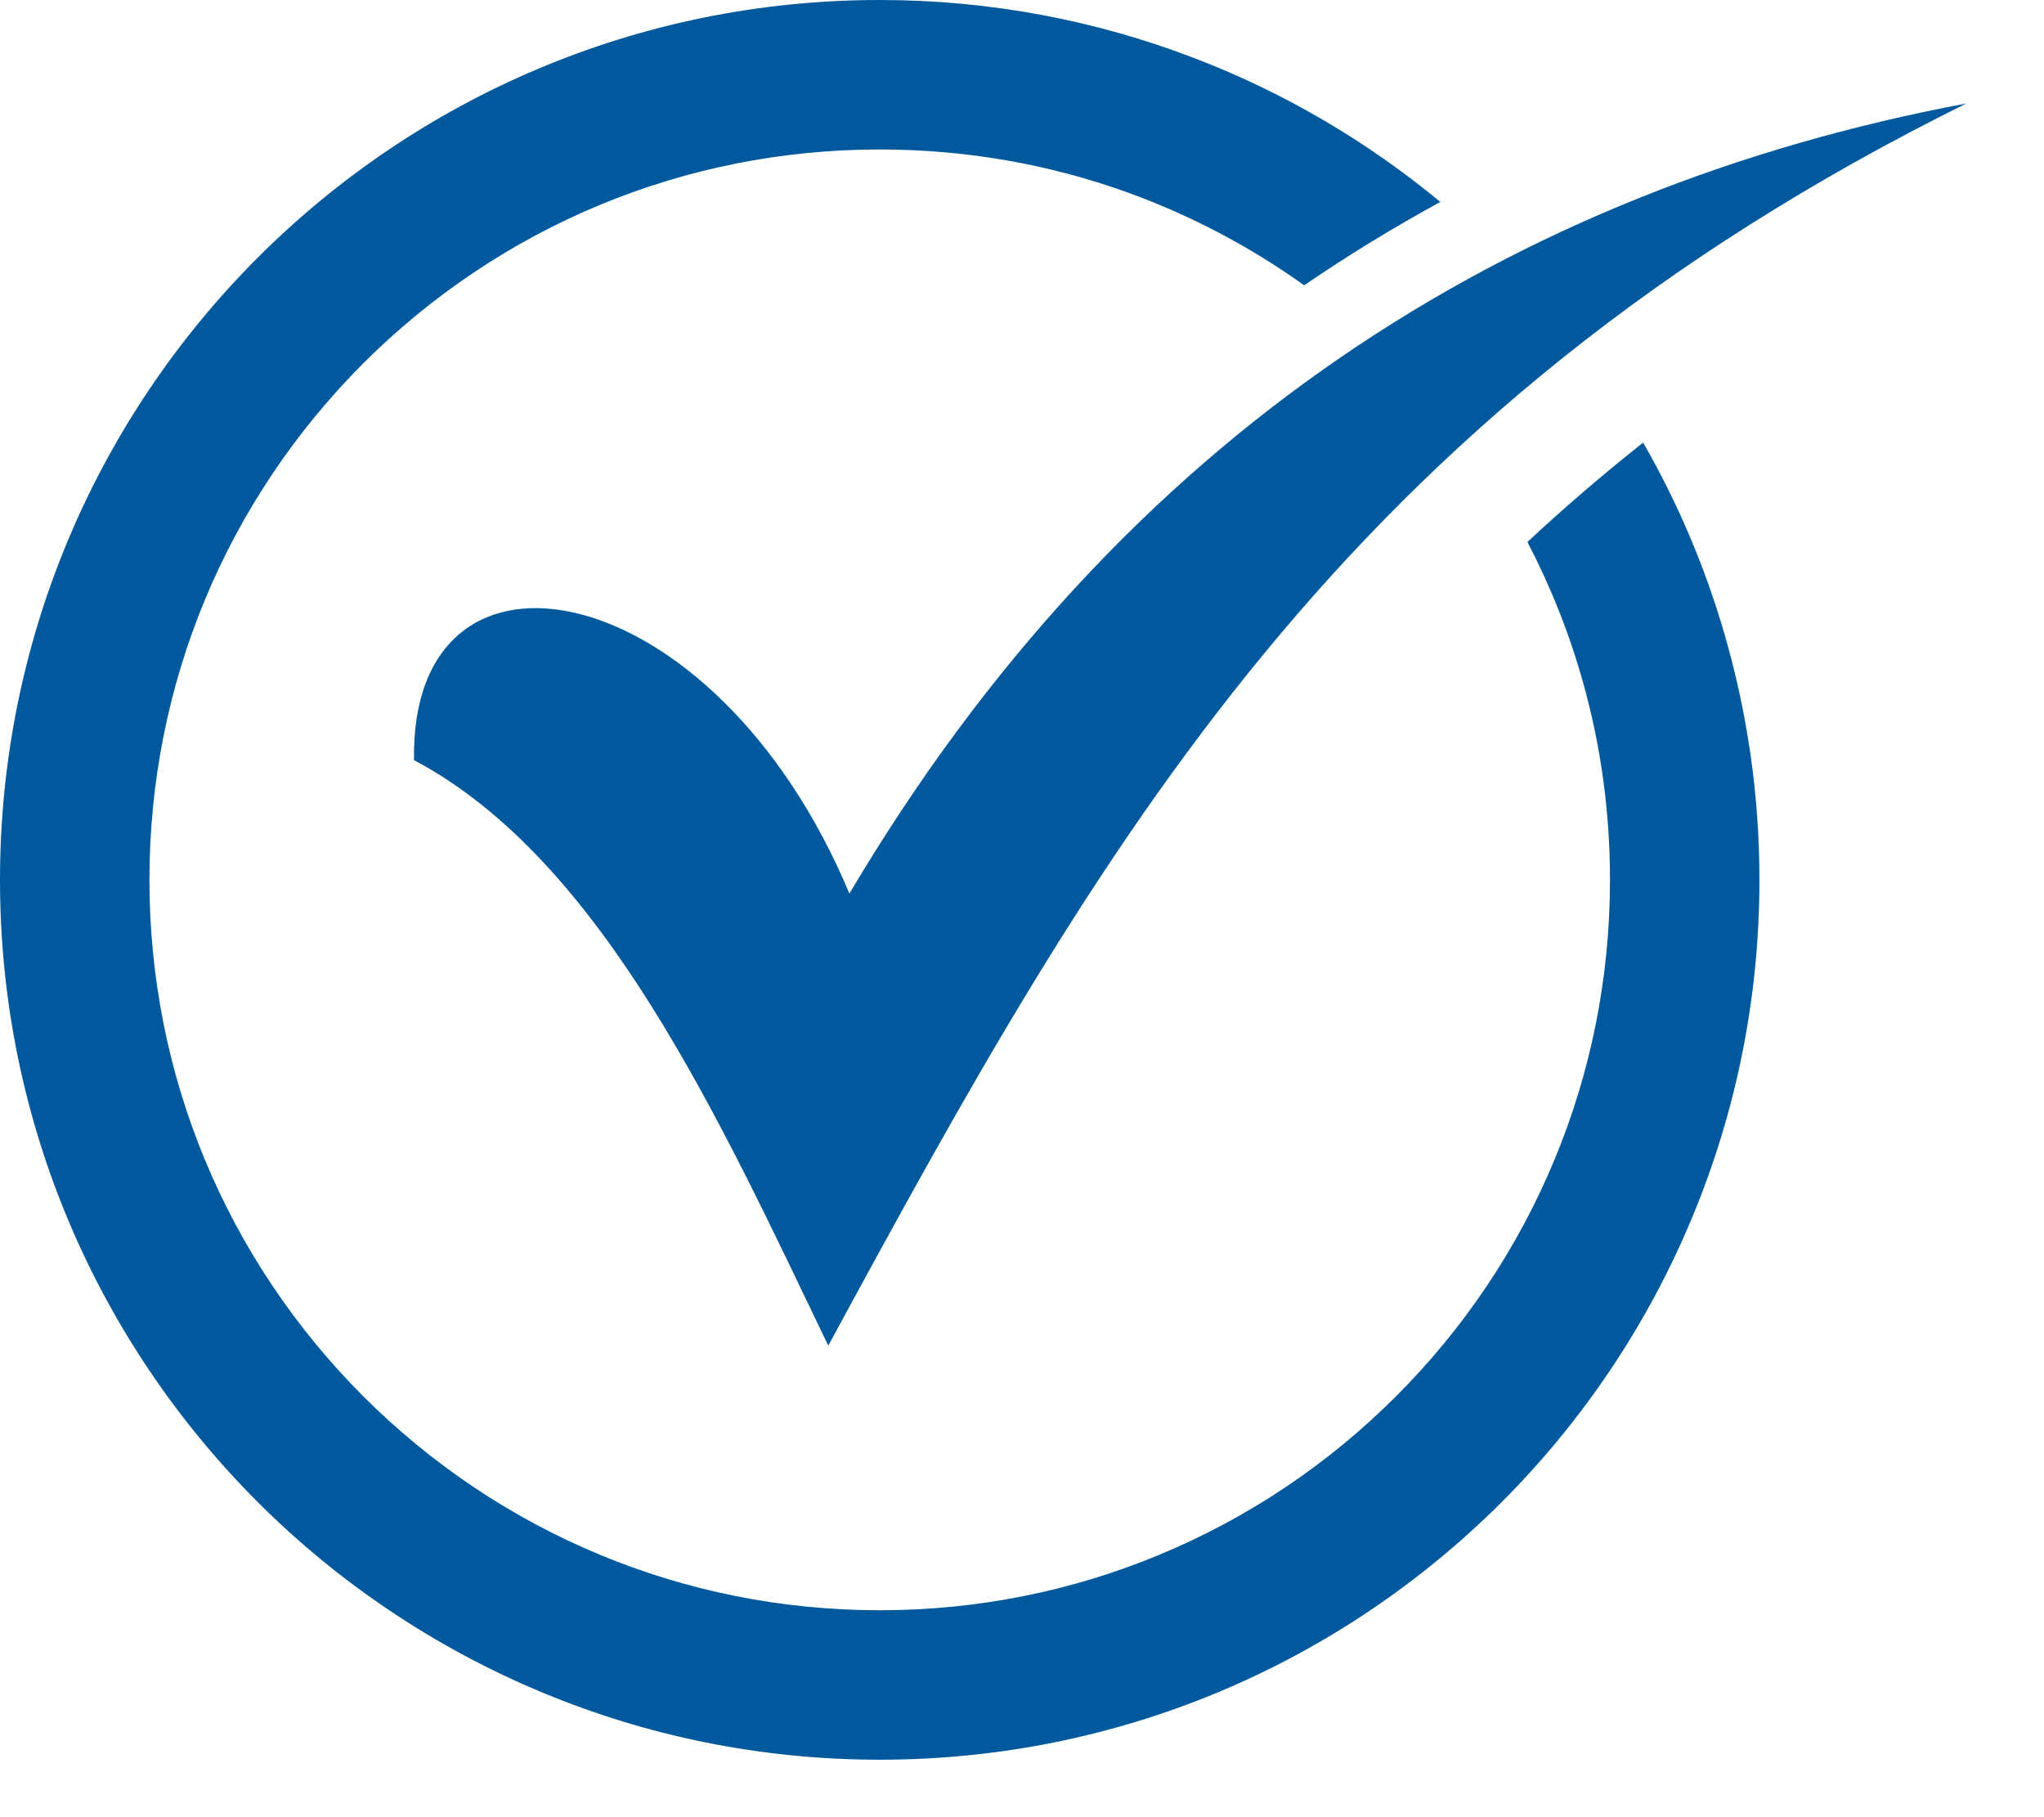
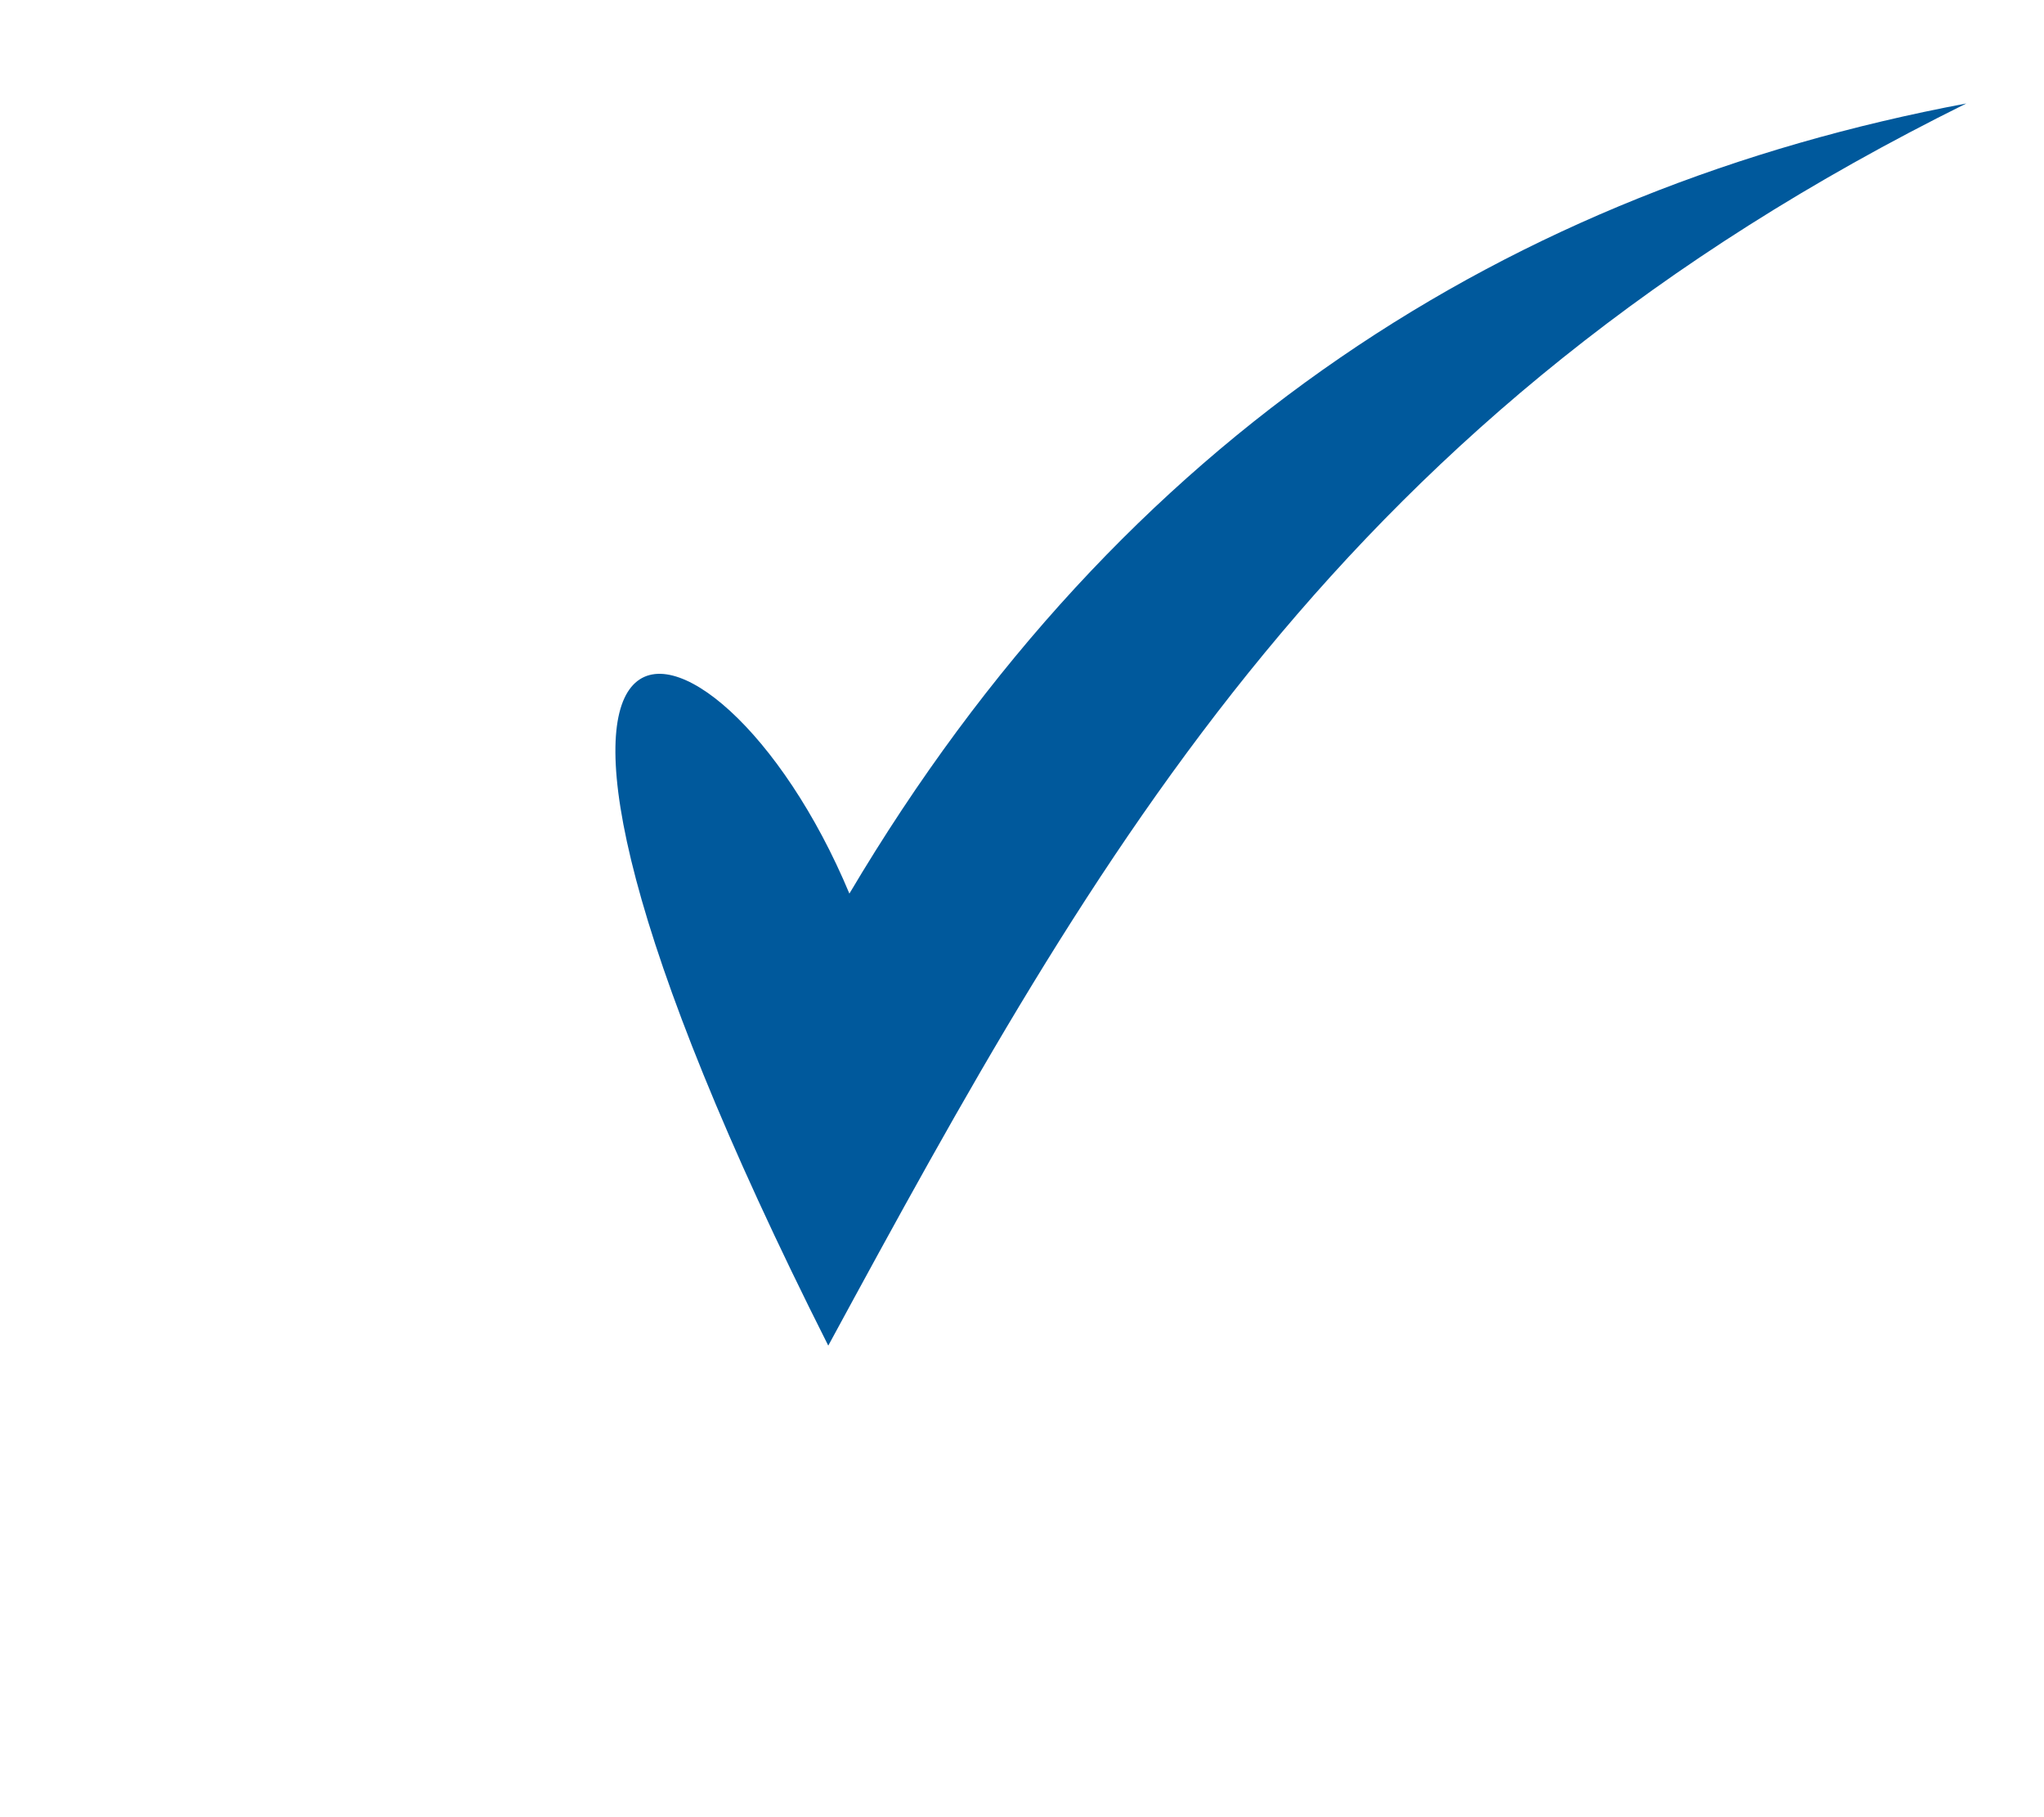
<svg xmlns="http://www.w3.org/2000/svg" width="18" height="16" viewBox="0 0 18 16" fill="none">
-   <path d="M7.747 0C8.725 0 9.662 0.182 10.526 0.515C11.316 0.818 12.043 1.248 12.684 1.778C12.274 2.002 11.874 2.246 11.485 2.512C11.007 2.171 10.482 1.893 9.92 1.691C9.243 1.448 8.511 1.316 7.747 1.316C6.875 1.316 6.044 1.489 5.288 1.802C4.501 2.127 3.793 2.606 3.199 3.199C2.606 3.793 2.127 4.501 1.802 5.287C1.489 6.044 1.316 6.875 1.316 7.747C1.316 8.619 1.489 9.45 1.802 10.206C2.127 10.992 2.606 11.701 3.199 12.294C3.793 12.888 4.501 13.366 5.287 13.691C6.044 14.005 6.875 14.178 7.747 14.178C8.619 14.178 9.45 14.005 10.206 13.691C10.992 13.366 11.701 12.888 12.294 12.294C12.888 11.701 13.366 10.992 13.691 10.207C14.005 9.45 14.178 8.619 14.178 7.747C14.178 7.144 14.096 6.562 13.942 6.013C13.821 5.579 13.655 5.164 13.451 4.772C13.772 4.473 14.111 4.181 14.47 3.897C14.772 4.423 15.014 4.988 15.186 5.582C15.386 6.27 15.494 6.997 15.494 7.747C15.494 8.795 15.285 9.795 14.906 10.709C14.513 11.658 13.938 12.512 13.225 13.225C11.823 14.627 9.886 15.494 7.747 15.494C6.699 15.494 5.698 15.285 4.785 14.906C3.836 14.513 2.982 13.938 2.269 13.225C0.867 11.823 0 9.886 0 7.747C0 6.699 0.209 5.698 0.587 4.785C0.98 3.836 1.556 2.982 2.269 2.269C3.671 0.867 5.608 0 7.747 0Z" fill="#00599C" />
-   <path d="M7.48 7.868C9.884 3.812 13.318 1.663 17.316 0.911C11.807 3.638 9.682 7.446 7.294 11.848C6.333 9.85 5.305 7.572 3.646 6.693C3.609 4.542 6.289 5.019 7.48 7.868Z" fill="#00599C" />
+   <path d="M7.48 7.868C9.884 3.812 13.318 1.663 17.316 0.911C11.807 3.638 9.682 7.446 7.294 11.848C3.609 4.542 6.289 5.019 7.48 7.868Z" fill="#00599C" />
</svg>